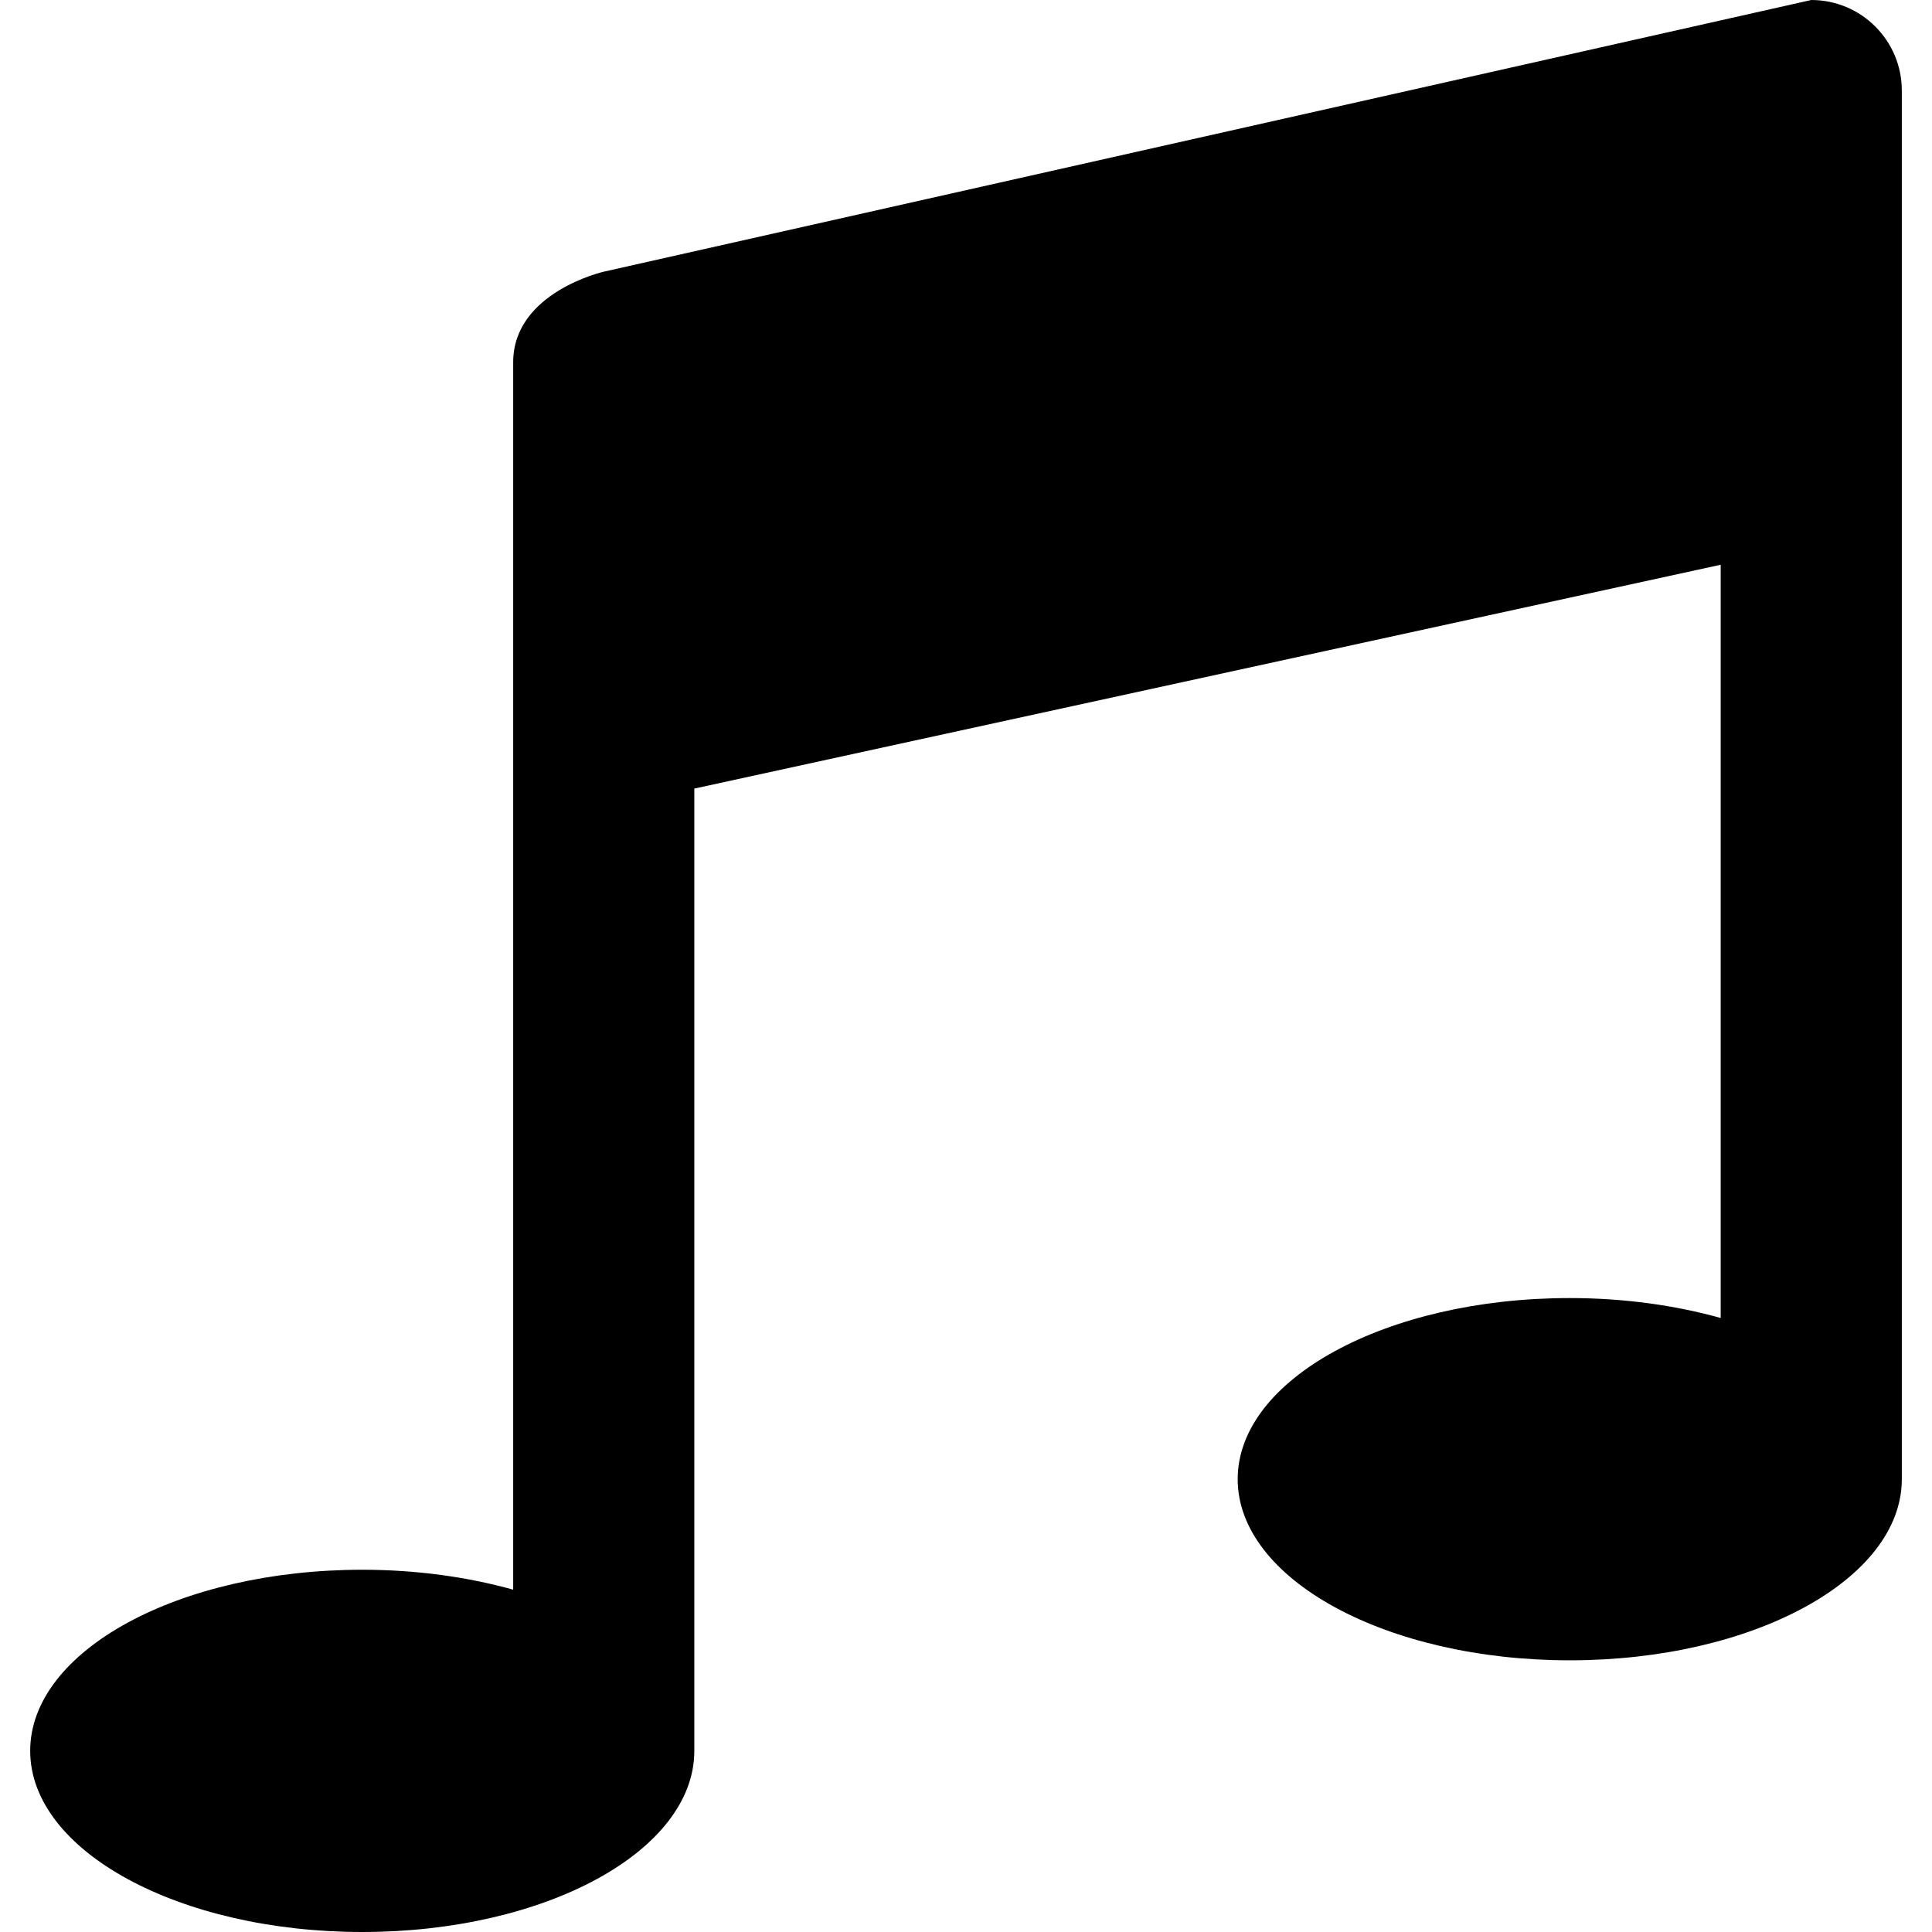
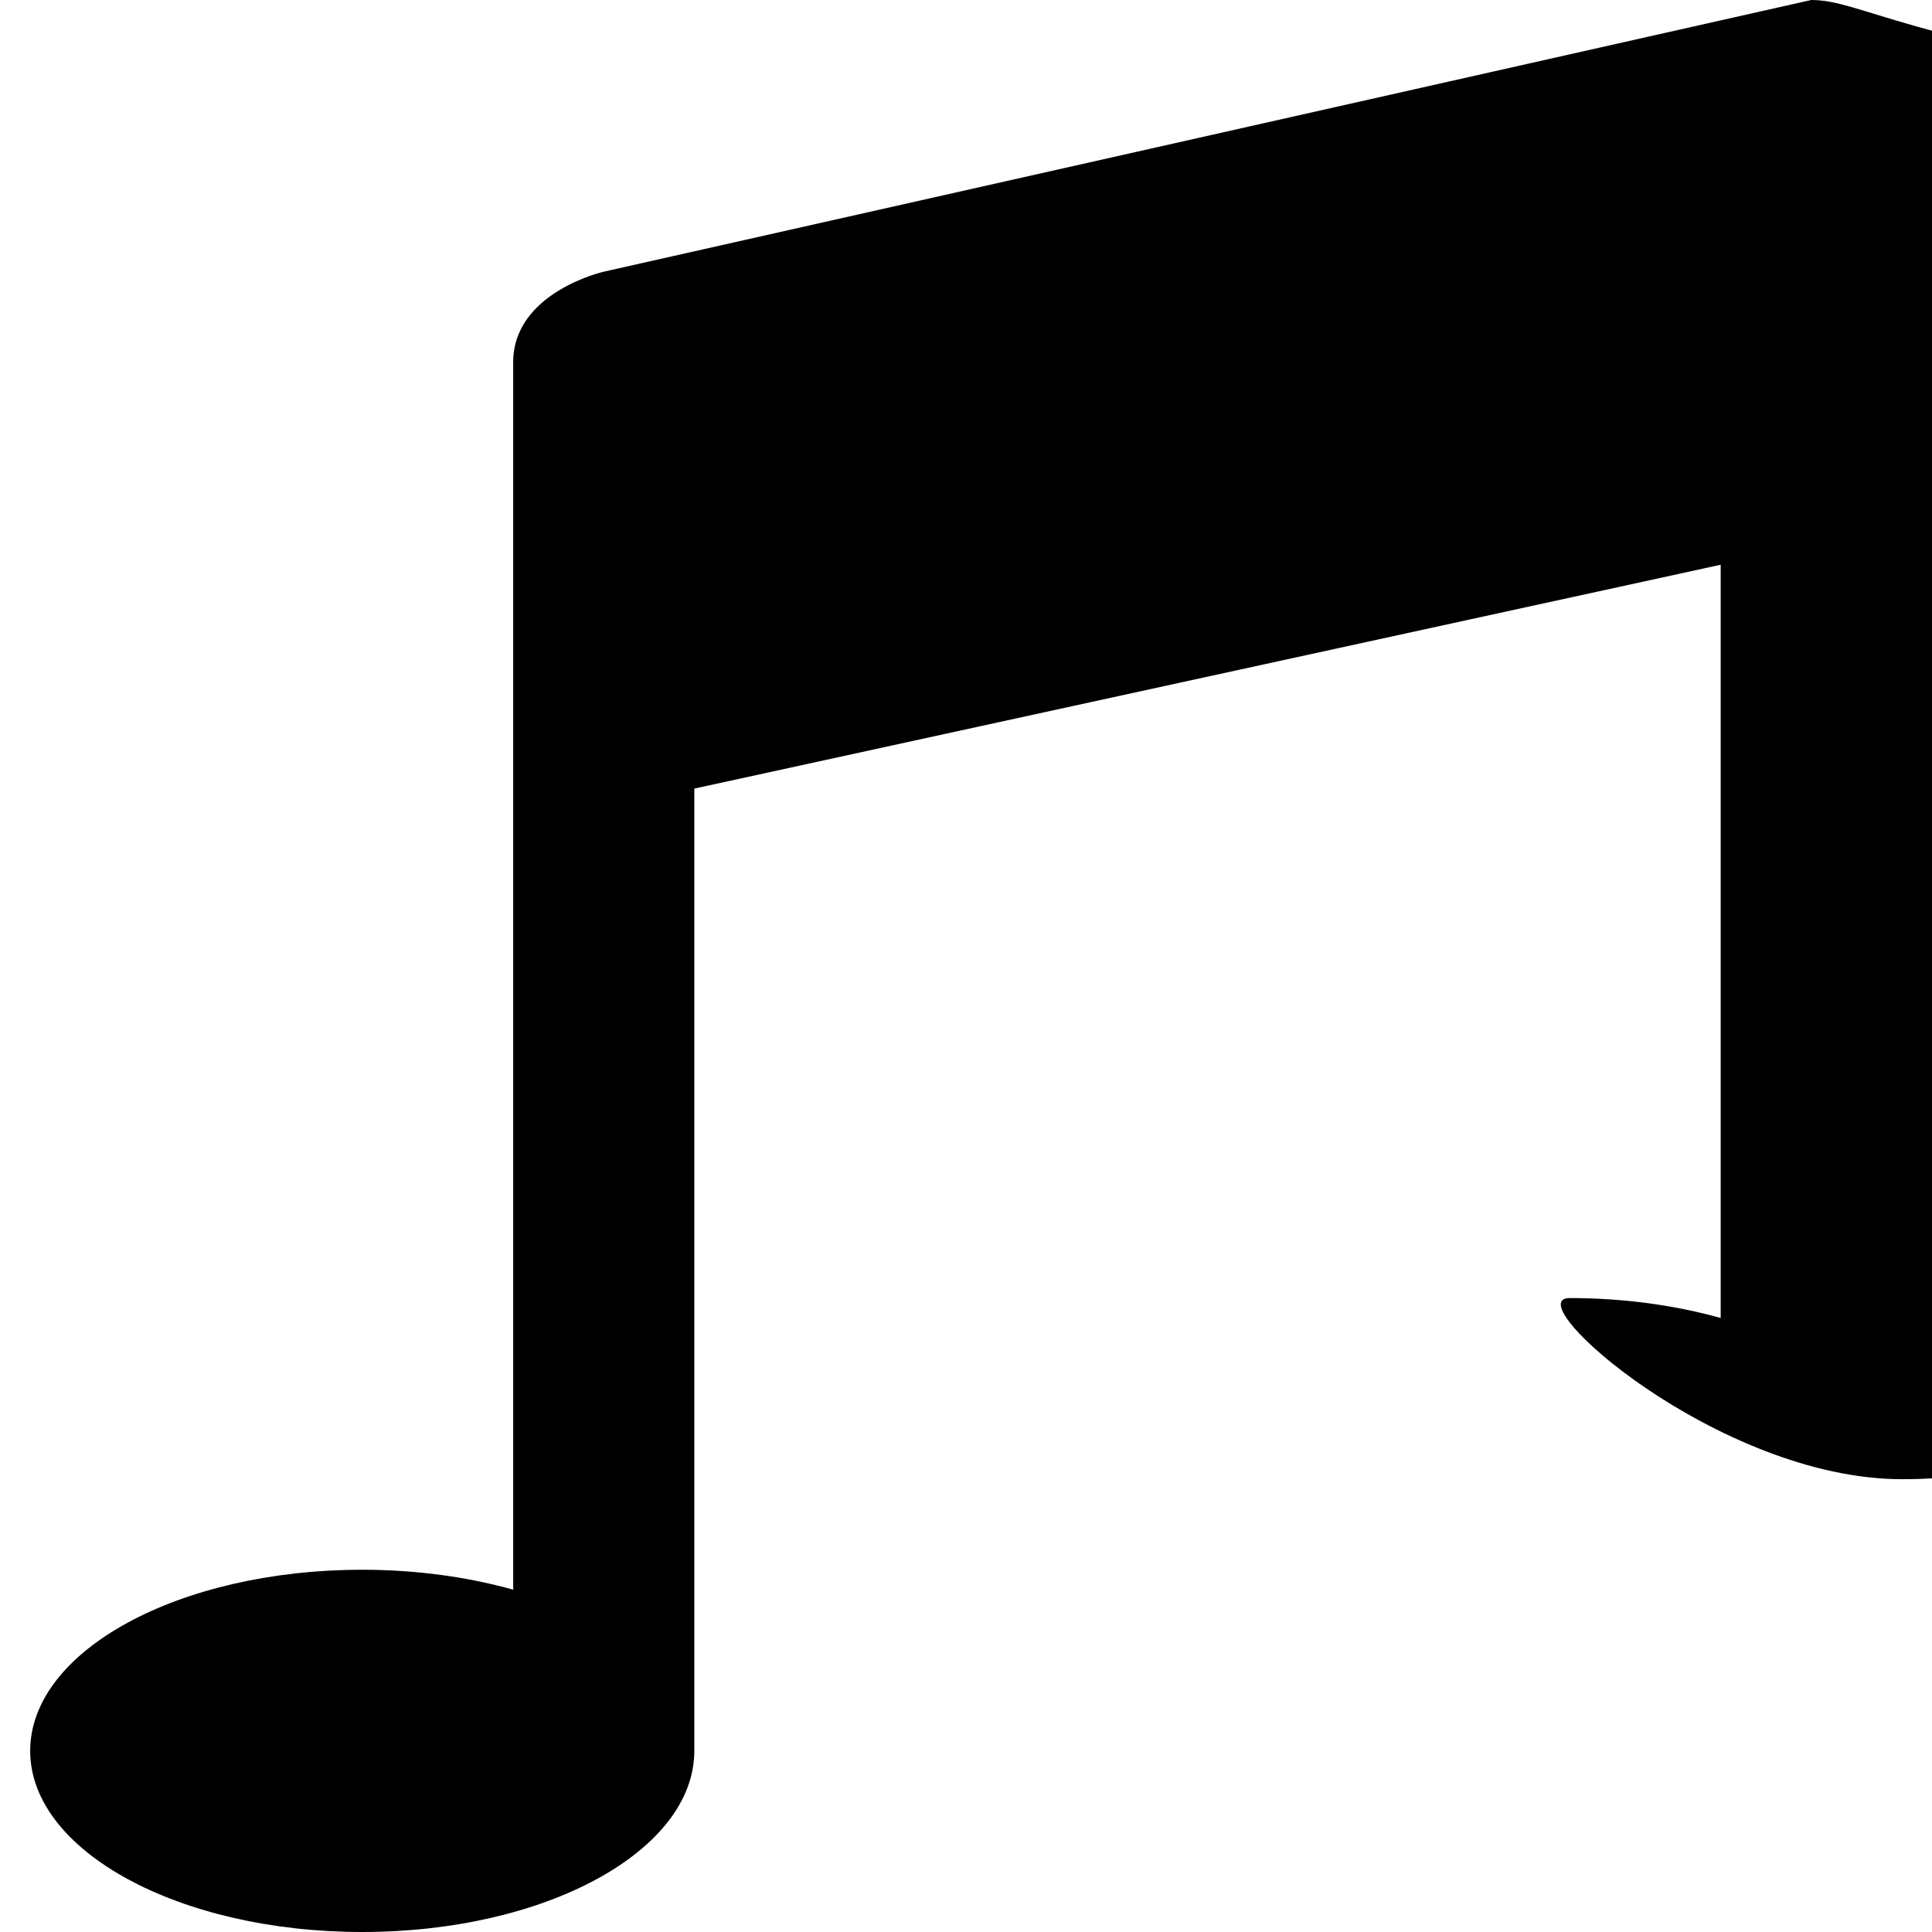
<svg xmlns="http://www.w3.org/2000/svg" version="1.1" id="Layer_1" x="0px" y="0px" width="64px" height="64px" viewBox="0 0 64 64" enable-background="new 0 0 64 64" xml:space="preserve">
  <g id="MUSIC_1_" enable-background="new    ">
    <g id="MUSIC">
      <g>
-         <path d="M60,0L20,9c0,0-3,0.681-3,3v40.66C15.499,52.241,13.802,52,12,52c-6.075,0-11,2.686-11,6s4.925,6,11,6s11-2.686,11-6     V26.123l34-7.415V43.66C55.499,43.241,53.802,43,52,43c-6.075,0-11,2.686-11,6s4.925,6,11,6s11-2.686,11-6V3     C63,1.343,61.657,0,60,0z" />
+         <path d="M60,0L20,9c0,0-3,0.681-3,3v40.66C15.499,52.241,13.802,52,12,52c-6.075,0-11,2.686-11,6s4.925,6,11,6s11-2.686,11-6     V26.123l34-7.415V43.66C55.499,43.241,53.802,43,52,43s4.925,6,11,6s11-2.686,11-6V3     C63,1.343,61.657,0,60,0z" />
      </g>
    </g>
  </g>
</svg>